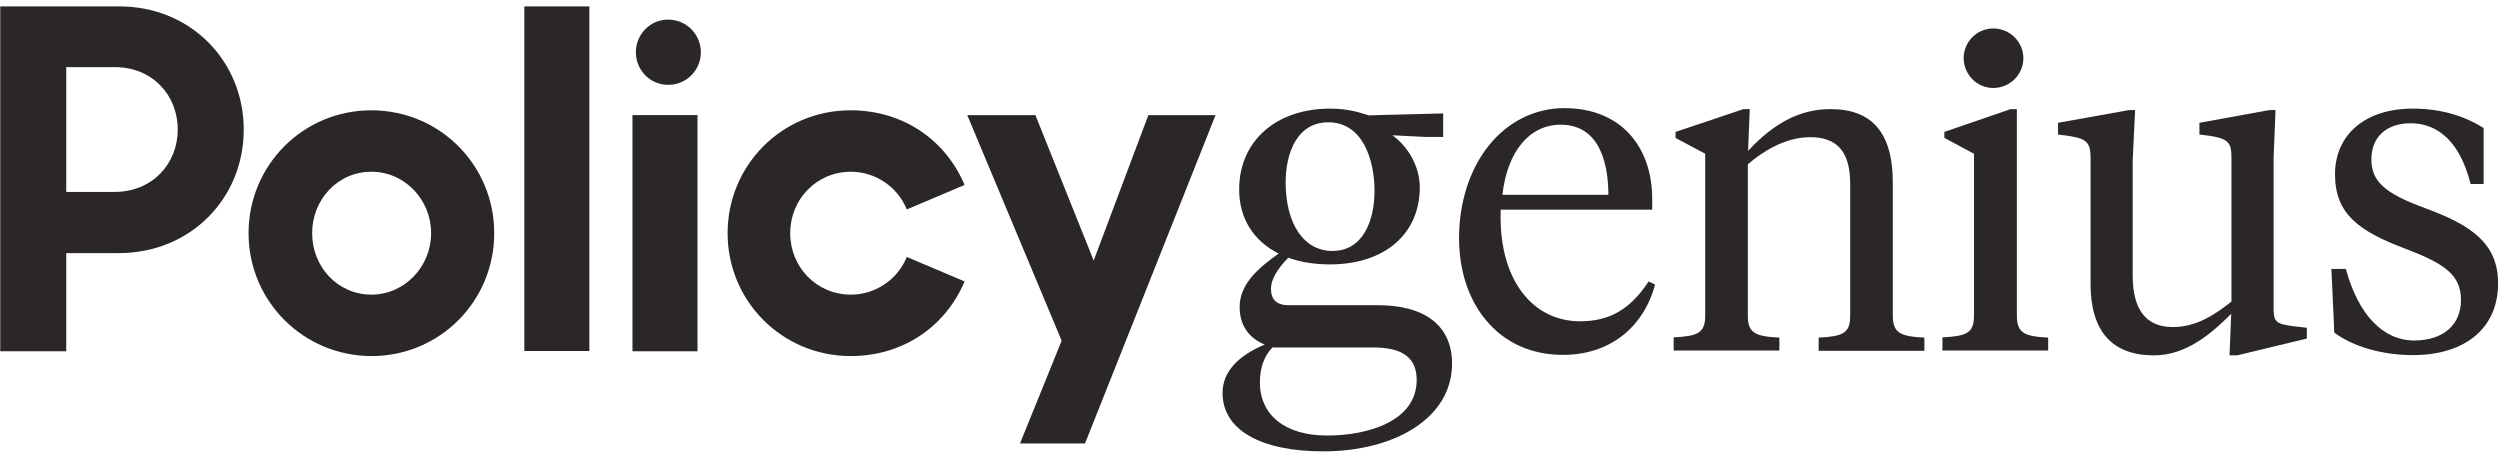
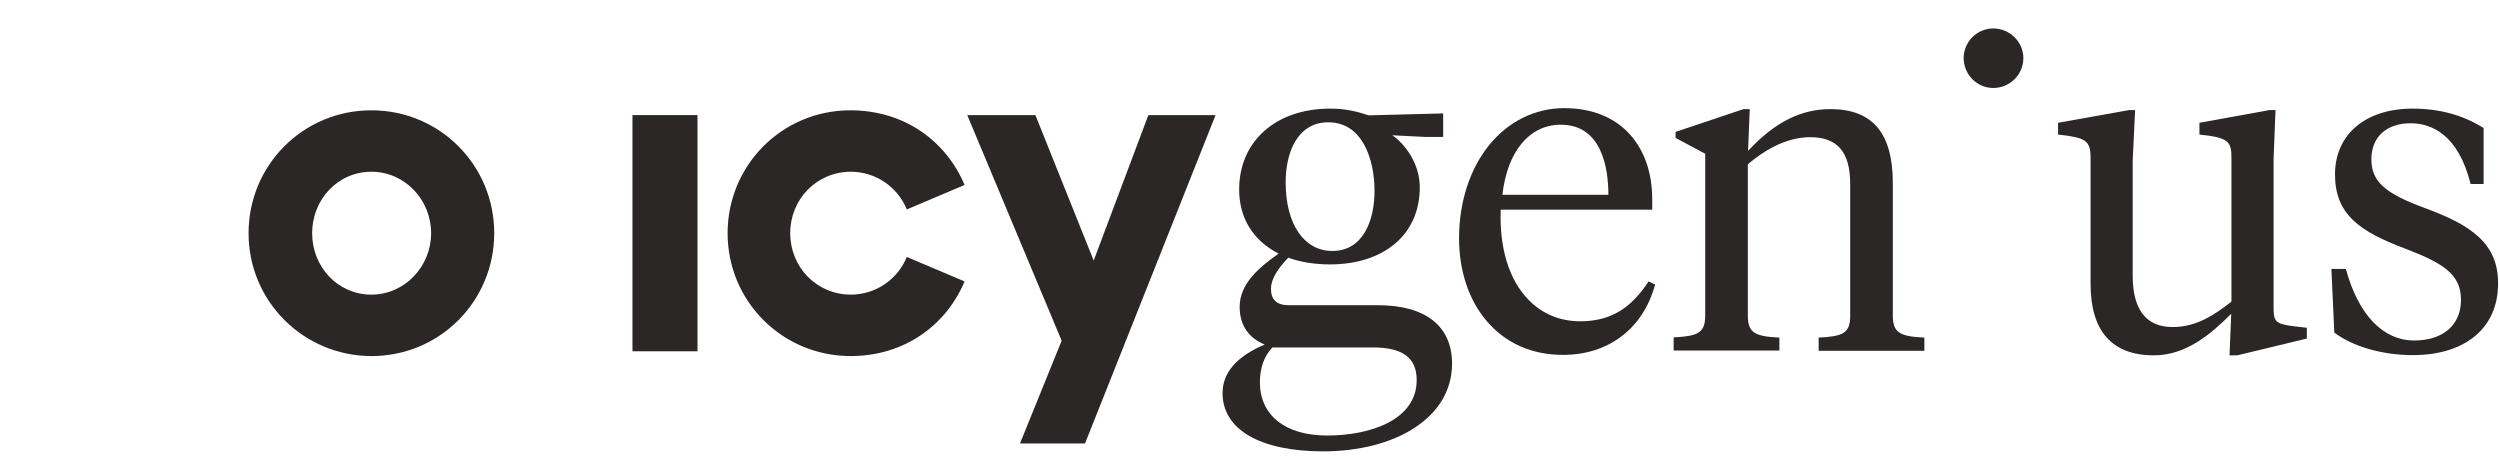
<svg xmlns="http://www.w3.org/2000/svg" width="196" height="36" viewBox="0 0 196 36" fill="none">
  <g clip-path="url(#clip0_593_13891)">
-     <path d="M49.85 4.094C49.85 2.702 50.964 1.535 52.38 1.535C53.815 1.535 54.948 2.702 54.948 4.094C54.948 5.487 53.834 6.653 52.38 6.653C50.964 6.653 49.85 5.487 49.85 4.094Z" fill="#2B2727" />
-     <path d="M0.019 0.5H9.347C14.955 0.5 19.109 4.79 19.109 10.172C19.109 15.535 14.955 19.844 9.309 19.844H5.193V27.54H0.019V0.5ZM5.193 5.28V15.046H8.988C11.915 15.046 13.935 12.863 13.935 10.153C13.935 7.444 11.934 5.261 8.988 5.261H5.193V5.28Z" fill="#2B2727" />
    <path d="M19.487 18.282C19.487 12.957 23.754 8.648 29.117 8.648C34.461 8.648 38.747 12.938 38.747 18.282C38.747 23.608 34.48 27.917 29.117 27.917C23.773 27.898 19.487 23.608 19.487 18.282ZM33.8 18.282C33.8 15.648 31.723 13.465 29.117 13.465C26.473 13.465 24.472 15.648 24.472 18.282C24.472 20.917 26.473 23.099 29.117 23.099C31.723 23.099 33.8 20.898 33.8 18.282Z" fill="#2B2727" />
-     <path d="M46.206 0.5H41.107V27.521H46.206V0.5Z" fill="#2B2727" />
    <path d="M54.684 9.024H49.585V27.54H54.684V9.024Z" fill="#2B2727" />
    <path d="M57.044 18.282C57.044 12.957 61.311 8.648 66.674 8.648C70.904 8.648 74.17 11.056 75.624 14.5L71.093 16.419C70.394 14.688 68.675 13.465 66.712 13.465C64.031 13.465 61.953 15.61 61.953 18.282C61.953 20.954 64.031 23.099 66.712 23.099C68.675 23.099 70.394 21.876 71.093 20.145L75.624 22.064C74.17 25.508 70.904 27.917 66.674 27.917C61.311 27.898 57.044 23.608 57.044 18.282Z" fill="#2B2727" />
    <path d="M79.967 34.766H85.066L95.3 9.024H90.032L85.745 20.427L81.176 9.024H75.832L83.234 26.712L79.967 34.766Z" fill="#2B2727" />
    <path d="M148.397 24.737V14.331C148.397 10.435 146.792 8.554 143.507 8.554C141.184 8.554 139.126 9.589 137.049 11.828L137.181 8.554H136.69L131.365 10.341V10.812L133.688 12.054V24.737C133.688 26.11 133.103 26.355 131.214 26.449V27.484H139.504V26.468C137.616 26.374 137.03 26.11 137.03 24.755V12.882C138.163 11.903 139.938 10.755 141.921 10.755C144.054 10.755 145.055 11.922 145.055 14.425V24.755C145.055 26.129 144.489 26.374 142.582 26.468V27.503H150.871V26.468C148.983 26.374 148.397 26.11 148.397 24.737Z" fill="#2B2727" />
    <path d="M156.271 6.898C157.574 6.898 158.632 5.844 158.632 4.564C158.632 3.285 157.574 2.231 156.271 2.231C154.987 2.231 153.949 3.285 153.949 4.564C153.968 5.863 155.006 6.898 156.271 6.898Z" fill="#2B2727" />
-     <path d="M158.122 24.737V8.554H157.631L152.438 10.341V10.812L154.761 12.054V24.737C154.761 26.11 154.194 26.355 152.287 26.449V27.484H160.577V26.468C158.707 26.374 158.122 26.11 158.122 24.737Z" fill="#2B2727" />
    <path d="M178.25 23.984V12.411L178.401 8.629H177.929L172.435 9.626V10.548C174.757 10.793 174.946 11.094 174.946 12.411V23.645C173.643 24.661 172.227 25.64 170.339 25.64C168.262 25.64 167.204 24.285 167.204 21.613V12.562L167.393 8.629H166.921L161.351 9.626V10.548C163.541 10.793 163.9 11 163.9 12.411V22.253C163.9 25.96 165.58 27.86 168.866 27.86C171.377 27.86 173.322 26.204 174.927 24.605L174.795 27.86H175.399L180.856 26.543V25.696L179.874 25.583C178.288 25.395 178.25 25.169 178.25 23.984Z" fill="#2B2727" />
    <path d="M108.008 23.927H101.021C100.096 23.927 99.643 23.495 99.643 22.629C99.643 21.952 100.115 21.105 101.003 20.202C101.966 20.559 103.099 20.729 104.269 20.729C108.537 20.729 111.312 18.358 111.312 14.688C111.312 12.9 110.236 11.357 109.16 10.605L111.728 10.736H113.144V8.892L107.309 9.043C106.346 8.723 105.459 8.516 104.288 8.516C100.021 8.516 97.15 11.075 97.15 14.857C97.15 17.097 98.246 18.866 100.247 19.882C98.756 20.936 97.188 22.215 97.188 24.059C97.188 25.47 97.868 26.486 99.152 27.013C96.962 27.936 95.848 29.215 95.848 30.814C95.848 33.675 98.793 35.387 103.741 35.387C106.497 35.387 109.028 34.747 110.84 33.581C112.804 32.32 113.843 30.57 113.843 28.481C113.824 25.546 111.747 23.927 108.008 23.927ZM104.458 19.675C102.23 19.675 100.795 17.567 100.795 14.293C100.795 12.016 101.682 9.589 104.137 9.589C106.818 9.589 107.762 12.486 107.762 14.97C107.762 17.247 106.894 19.675 104.458 19.675ZM99.756 27.239H107.63C109.972 27.239 111.067 28.048 111.067 29.798C111.067 32.997 107.29 34.145 104.062 34.145C100.757 34.145 98.774 32.565 98.774 29.949C98.793 28.82 99.095 27.936 99.756 27.239Z" fill="#2B2727" />
    <path d="M129.251 22.064C127.834 24.229 126.211 25.188 123.888 25.188C122.302 25.188 120.886 24.605 119.809 23.476C118.299 21.914 117.544 19.43 117.657 16.438H129.534V15.629C129.534 13.559 128.93 11.809 127.778 10.53C126.569 9.194 124.794 8.478 122.642 8.478C120.357 8.478 118.261 9.513 116.75 11.376C115.24 13.239 114.39 15.836 114.39 18.677C114.39 21.218 115.145 23.513 116.543 25.151C118.016 26.901 120.093 27.823 122.547 27.823C126.135 27.823 128.835 25.734 129.76 22.309L129.251 22.064ZM117.789 15.271C118.167 11.884 119.904 9.777 122.359 9.777C125.587 9.777 126.097 13.183 126.097 15.271H117.789Z" fill="#2B2727" />
    <path d="M190.146 16.325C186.955 15.159 185.917 14.218 185.917 12.486C185.917 10.736 187.106 9.664 188.995 9.664C190.581 9.664 192.714 10.492 193.696 14.425H194.716V10.04C193.111 9.024 191.26 8.516 189.146 8.516C185.445 8.516 183.065 10.548 183.065 13.672C183.065 16.796 184.973 18.132 188.504 19.468C191.563 20.634 192.941 21.5 192.941 23.513C192.941 25.47 191.544 26.694 189.278 26.694C186.823 26.694 184.897 24.68 183.915 21.086H182.782L183.009 26.073C184.444 27.164 186.766 27.841 189.164 27.841C193.3 27.841 195.849 25.696 195.849 22.234C195.868 19.054 193.677 17.624 190.146 16.325Z" fill="#2B2727" />
  </g>
  <defs>
    <clipPath id="clip0_593_13891">
      <rect width="196" height="35" fill="white" transform="translate(0 0.5)" />
    </clipPath>
  </defs>
</svg>